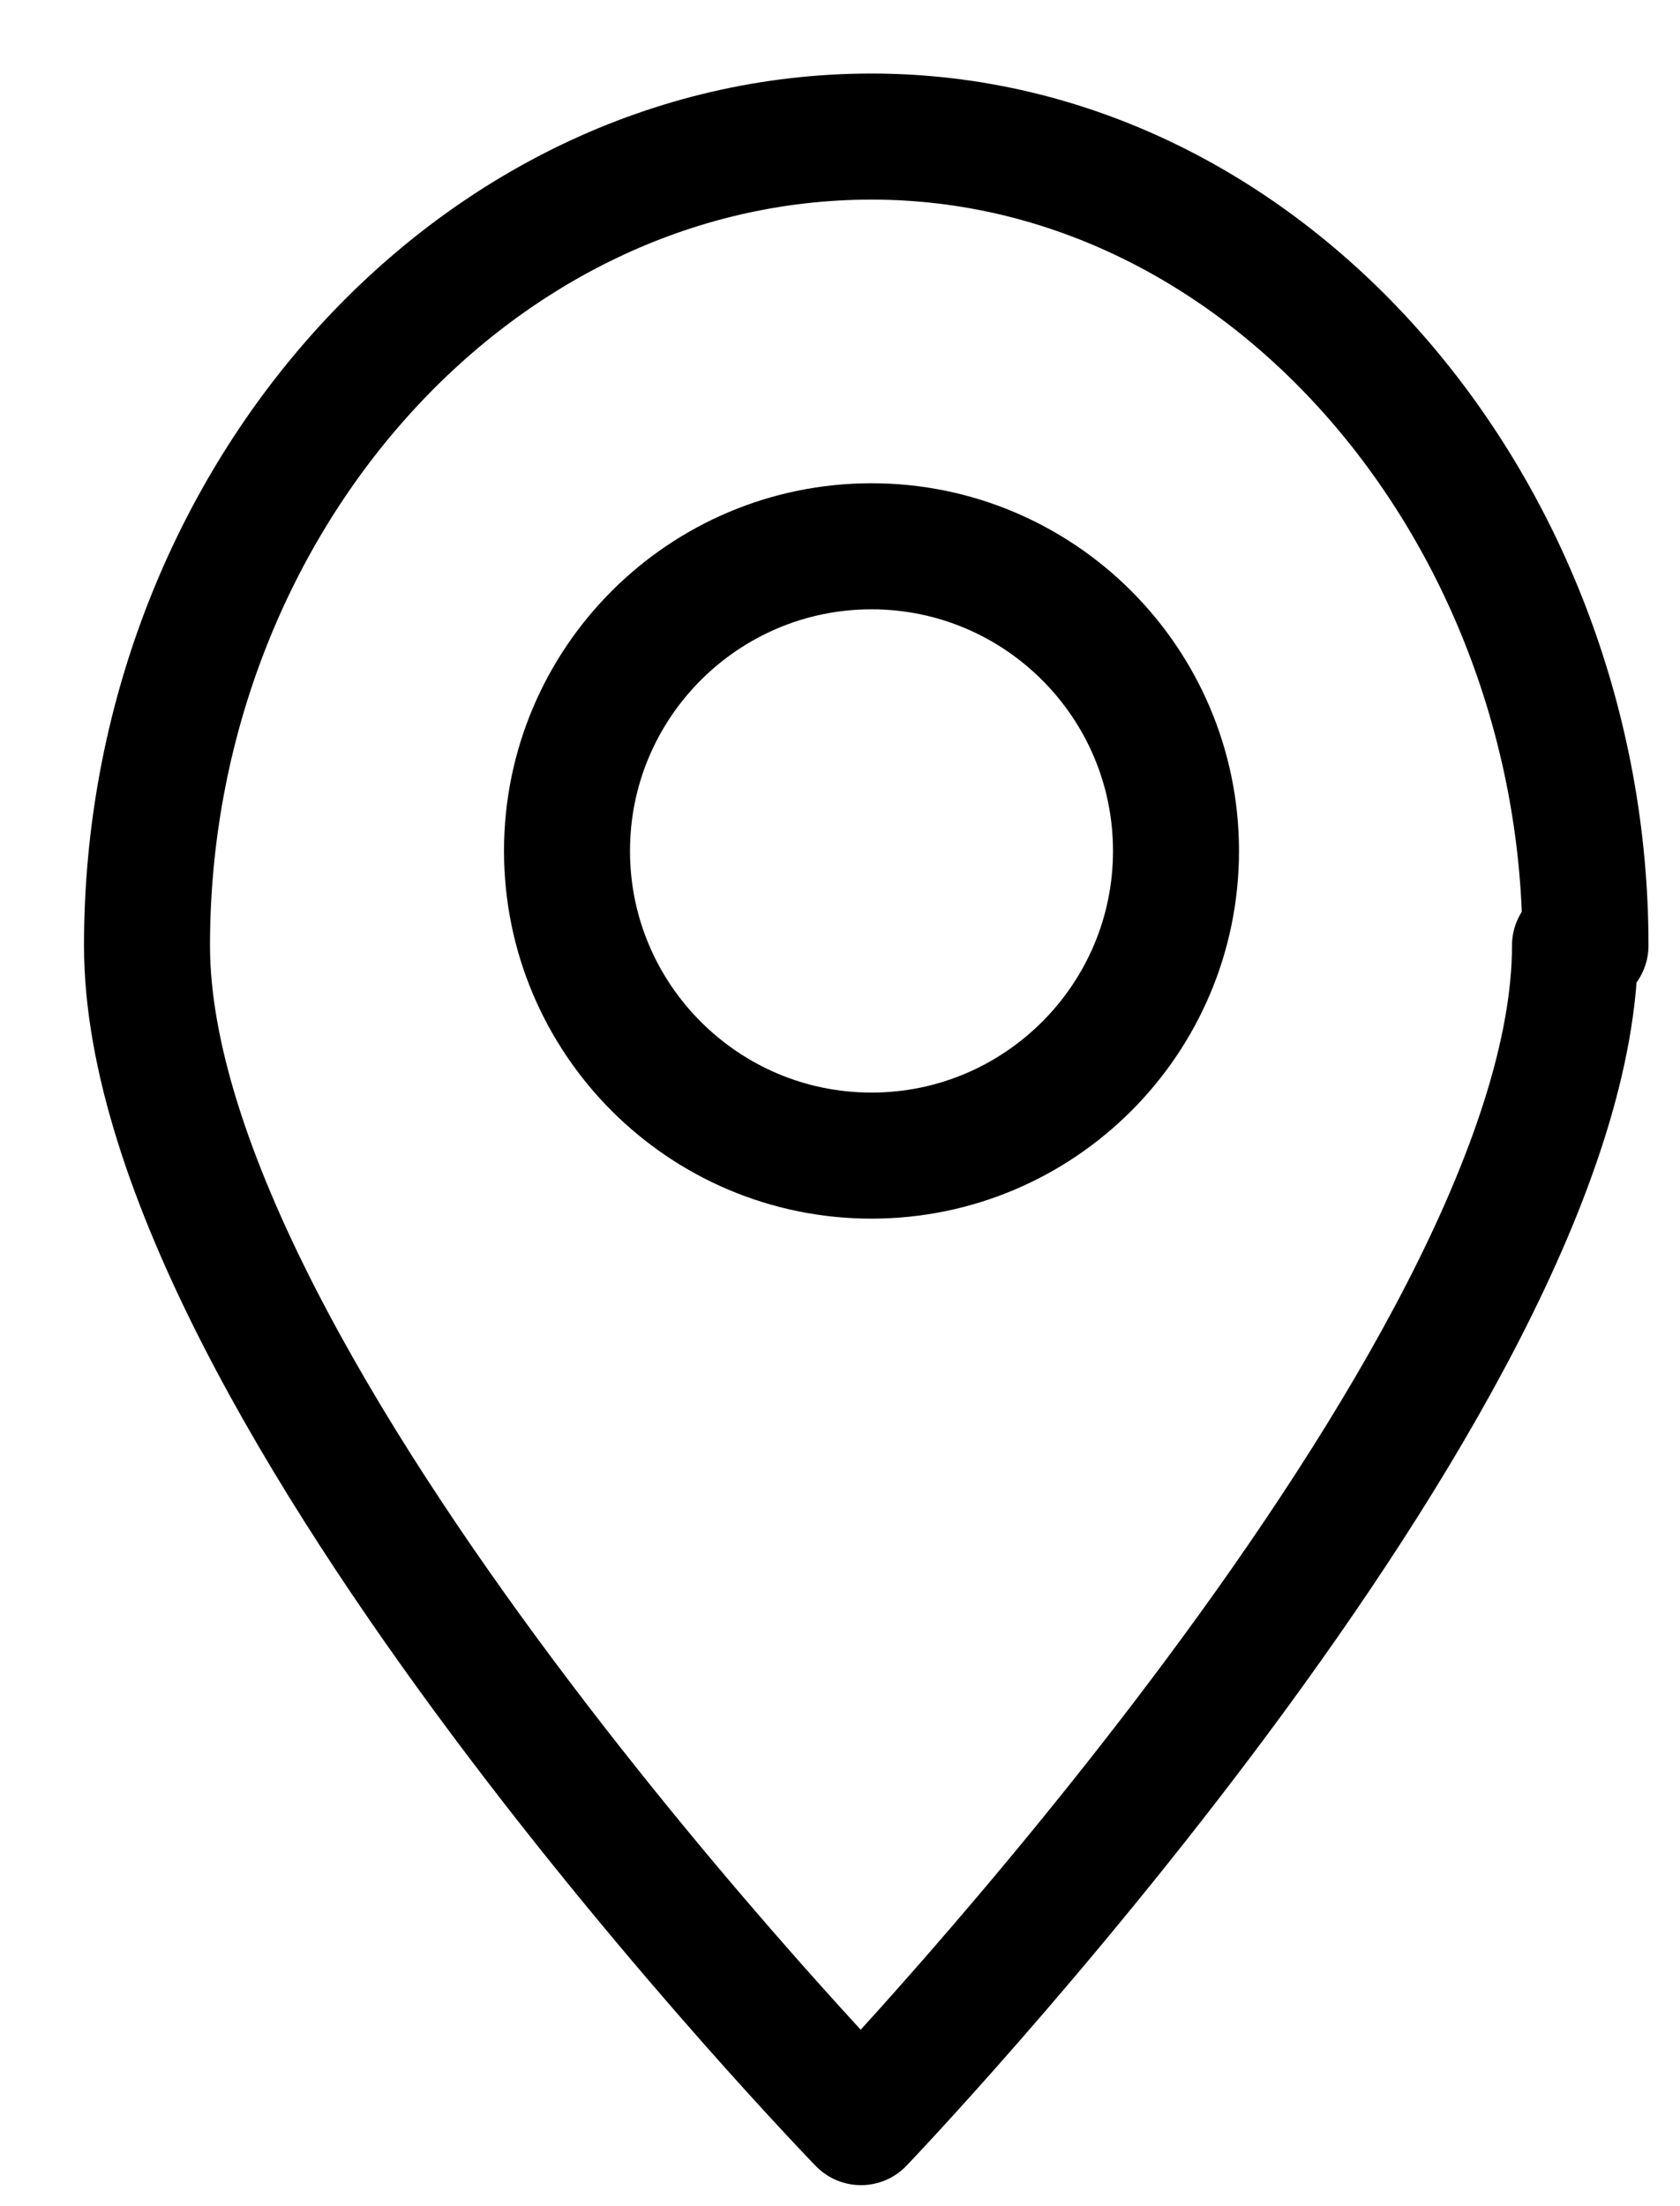
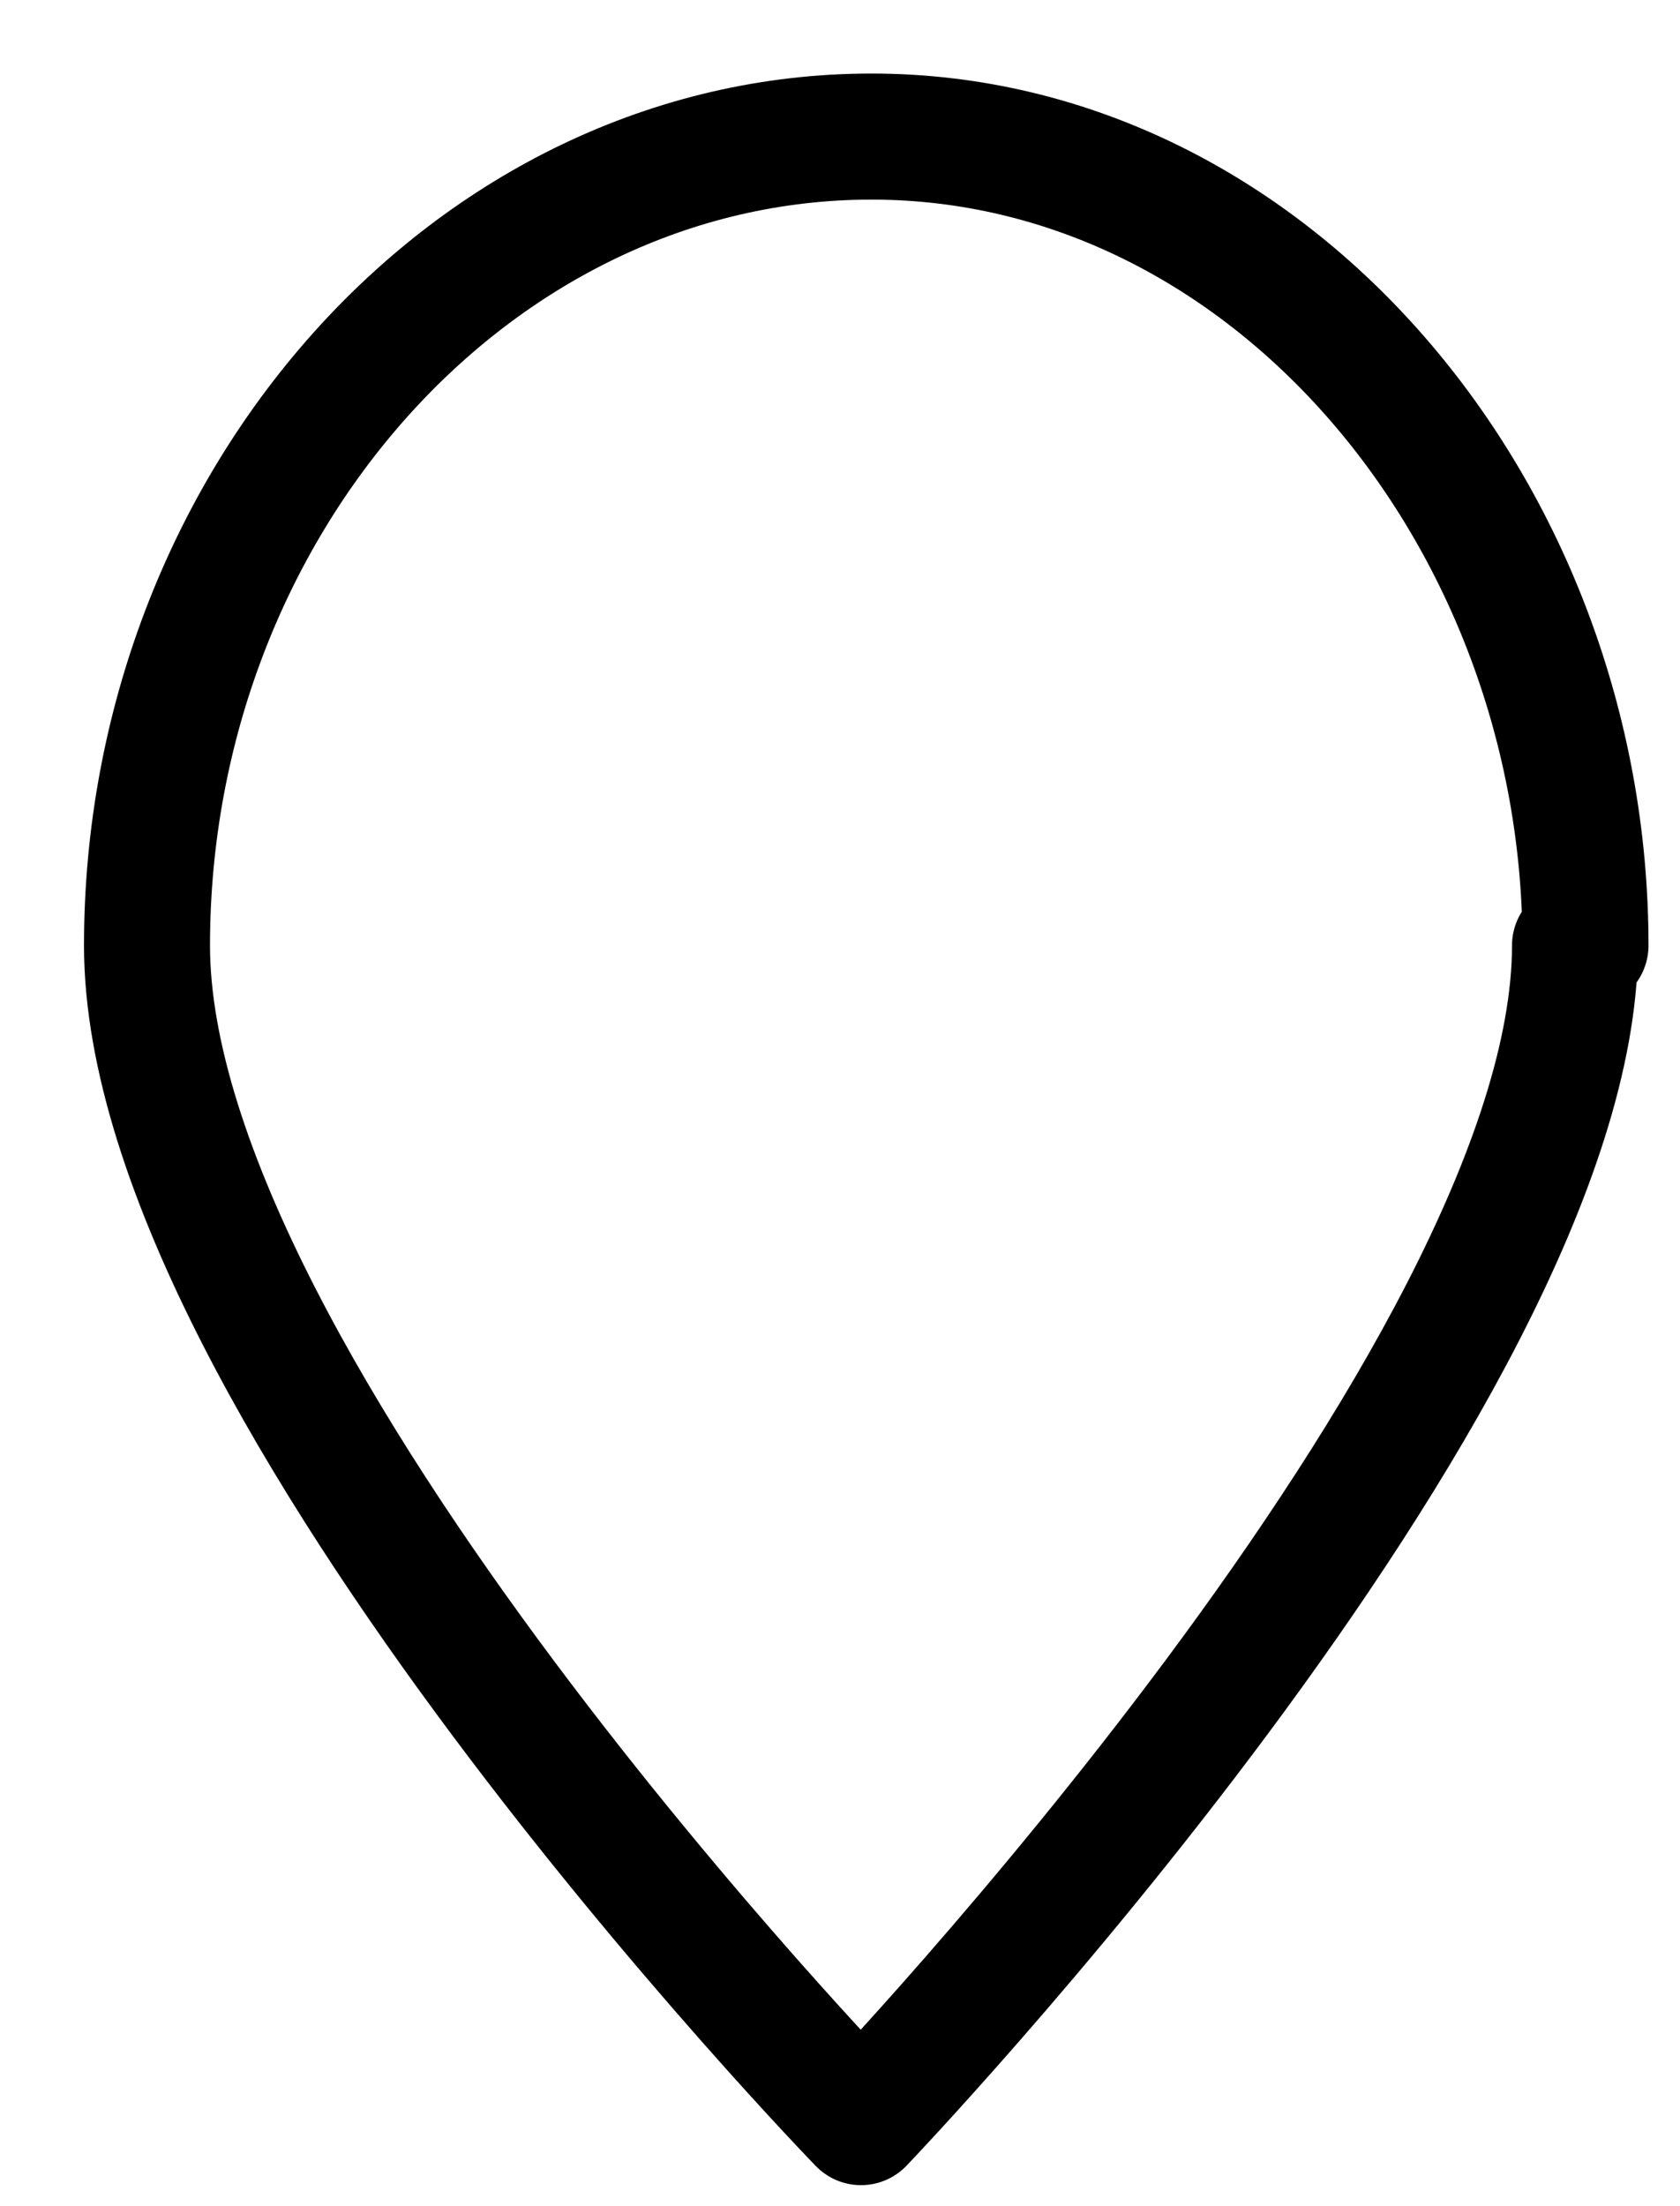
<svg xmlns="http://www.w3.org/2000/svg" version="1.1" viewBox="0 0 16 21">
  <defs>
    <style>
      .cls-1 {
        stroke-linecap: round;
        stroke-linejoin: round;
      }

      .cls-1, .cls-2 {
        fill: none;
        stroke: #000;
        stroke-width: 1.2px;
      }

      .cls-2 {
        stroke-miterlimit: 10;
      }
    </style>
  </defs>
  <g>
    <g id="_レイヤー_1" data-name="レイヤー_1">
-       <path class="cls-1" d="M15,9c0,4.1-6.8,11.2-6.8,11.2,0,0-6.8-7-6.8-11.2S4.5,1.3,8.3,1.3s6.8,3.6,6.8,7.7Z" />
-       <path class="cls-2" d="M8.3,11c1.6,0,2.9-1.3,2.9-2.9s-1.3-2.9-2.9-2.9-2.9,1.3-2.9,2.9,1.3,2.9,2.9,2.9Z" />
+       <path class="cls-1" d="M15,9c0,4.1-6.8,11.2-6.8,11.2,0,0-6.8-7-6.8-11.2S4.5,1.3,8.3,1.3s6.8,3.6,6.8,7.7" />
    </g>
  </g>
</svg>